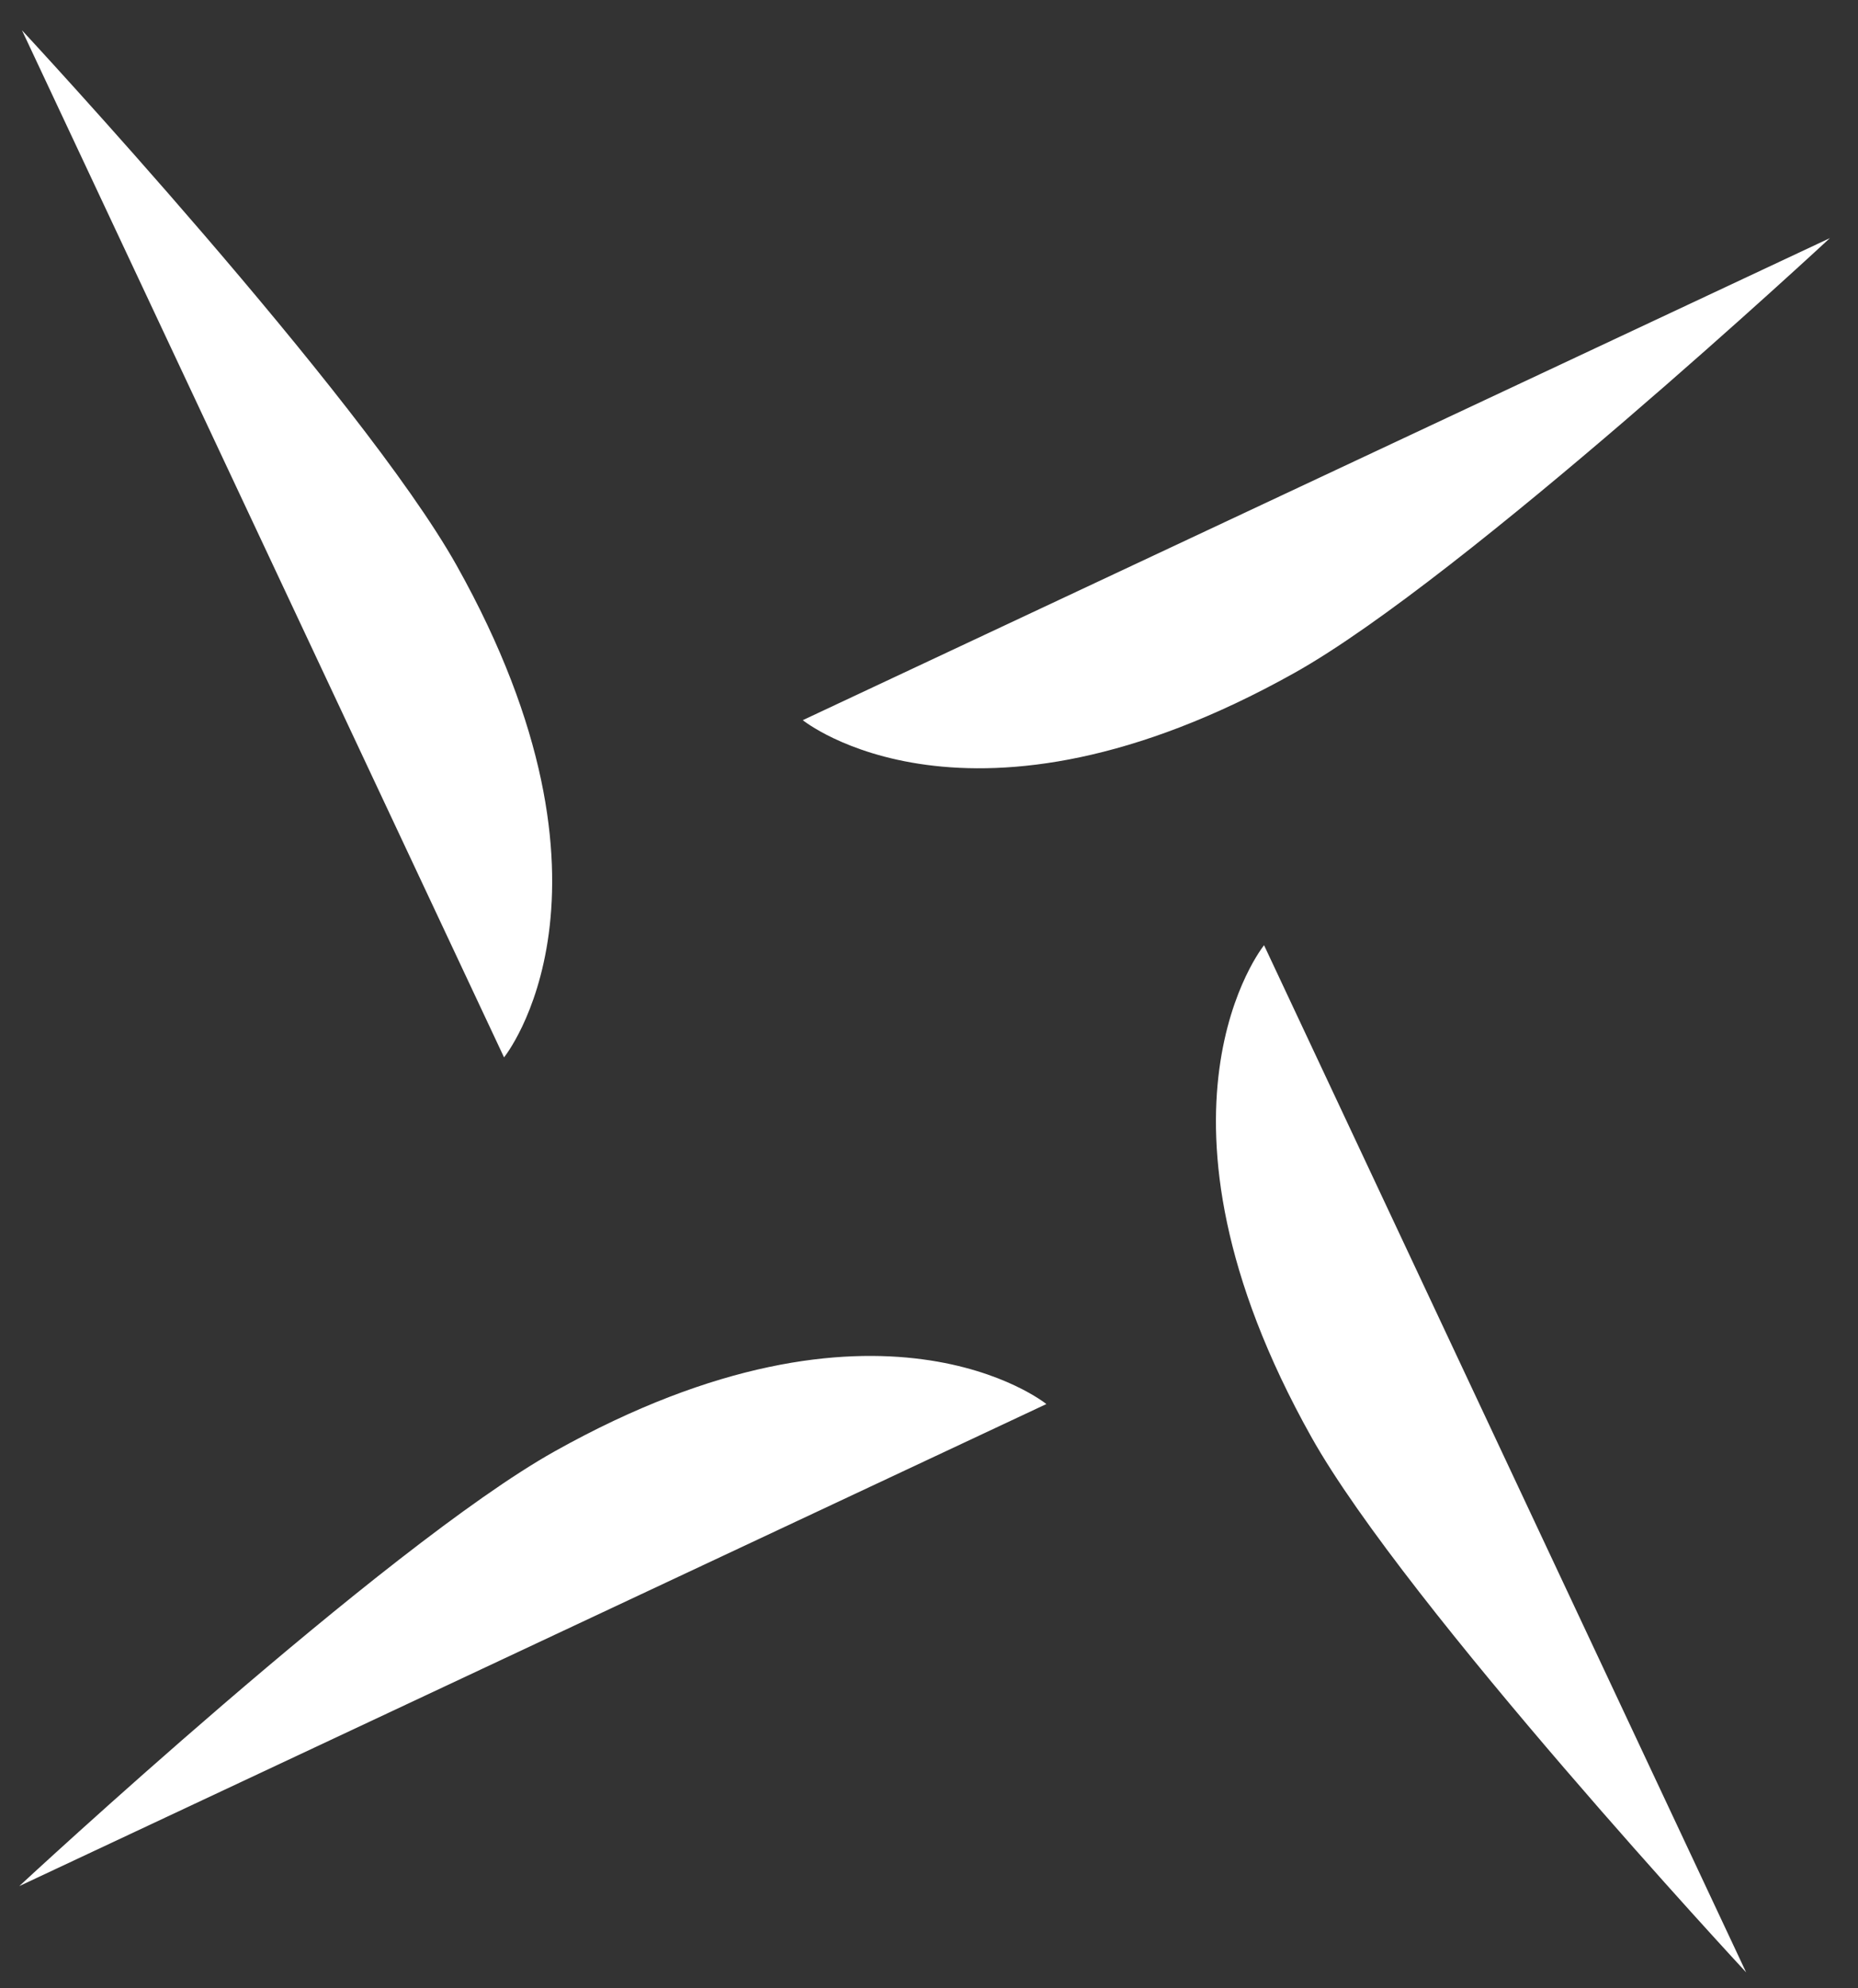
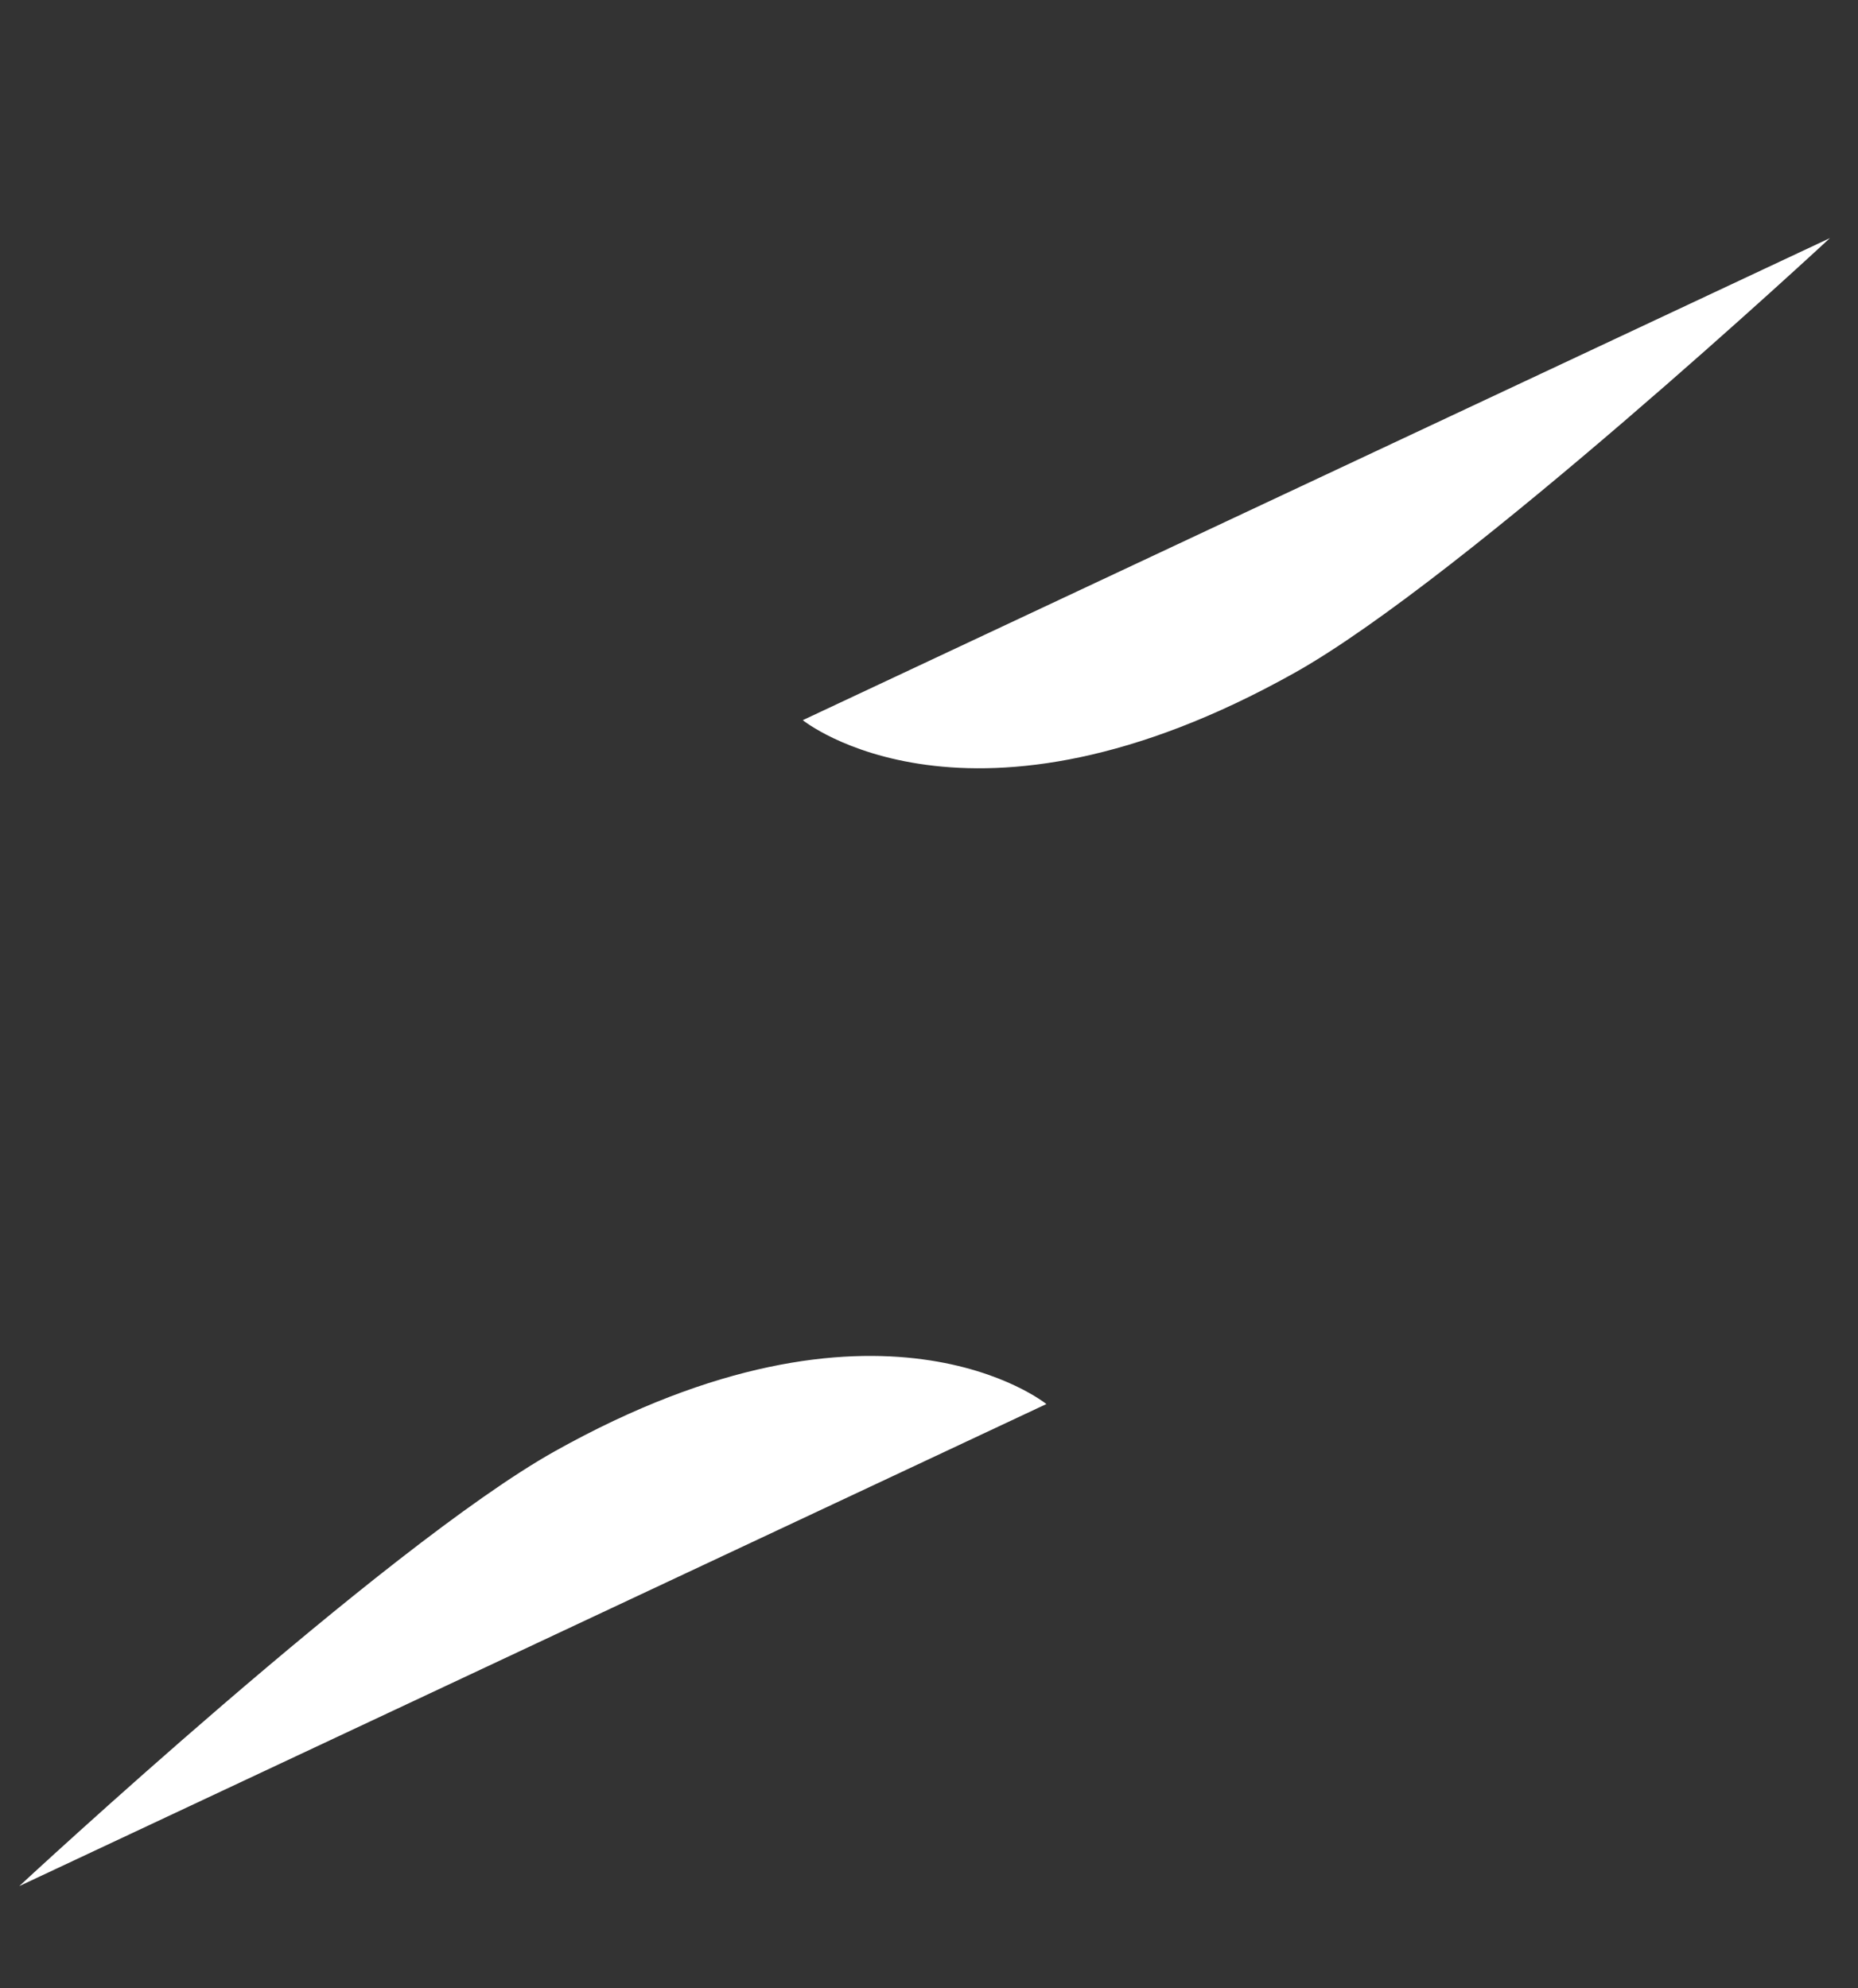
<svg xmlns="http://www.w3.org/2000/svg" width="57px" height="61px" viewBox="0 0 57 61" version="1.1">
  <rect x="0" y="0" width="57" height="61" fill="#333333" stroke="none" />
  <title>Artboard</title>
  <desc>Created with Sketch.</desc>
  <g id="Artboard" stroke="none" stroke-width="1" fill="none" fill-rule="evenodd">
    <g id="Group-50-Copy" fill="#FFFFFF">
      <path d="M56.138,7.305 L24.628,22.094 C24.628,22.094 29.727,26.237 39.715,20.642 C44.914,17.73 56.138,7.305 56.138,7.305" id="Fill-42" />
-       <path d="M53.568,60.51 L38.779,28.999 C38.779,28.999 34.636,34.099 40.231,44.088 C43.143,49.286 53.568,60.51 53.568,60.51" id="Fill-44" />
      <path d="M0.591,57.864 L32.101,43.075 C32.101,43.075 27.002,38.932 17.014,44.527 C11.815,47.439 0.591,57.864 0.591,57.864" id="Fill-46" />
-       <path d="M0.674,0.929 L15.463,32.439 C15.463,32.439 19.607,27.34 14.011,17.352 C11.099,12.153 0.674,0.929 0.674,0.929" id="Fill-48" />
    </g>
  </g>
</svg>